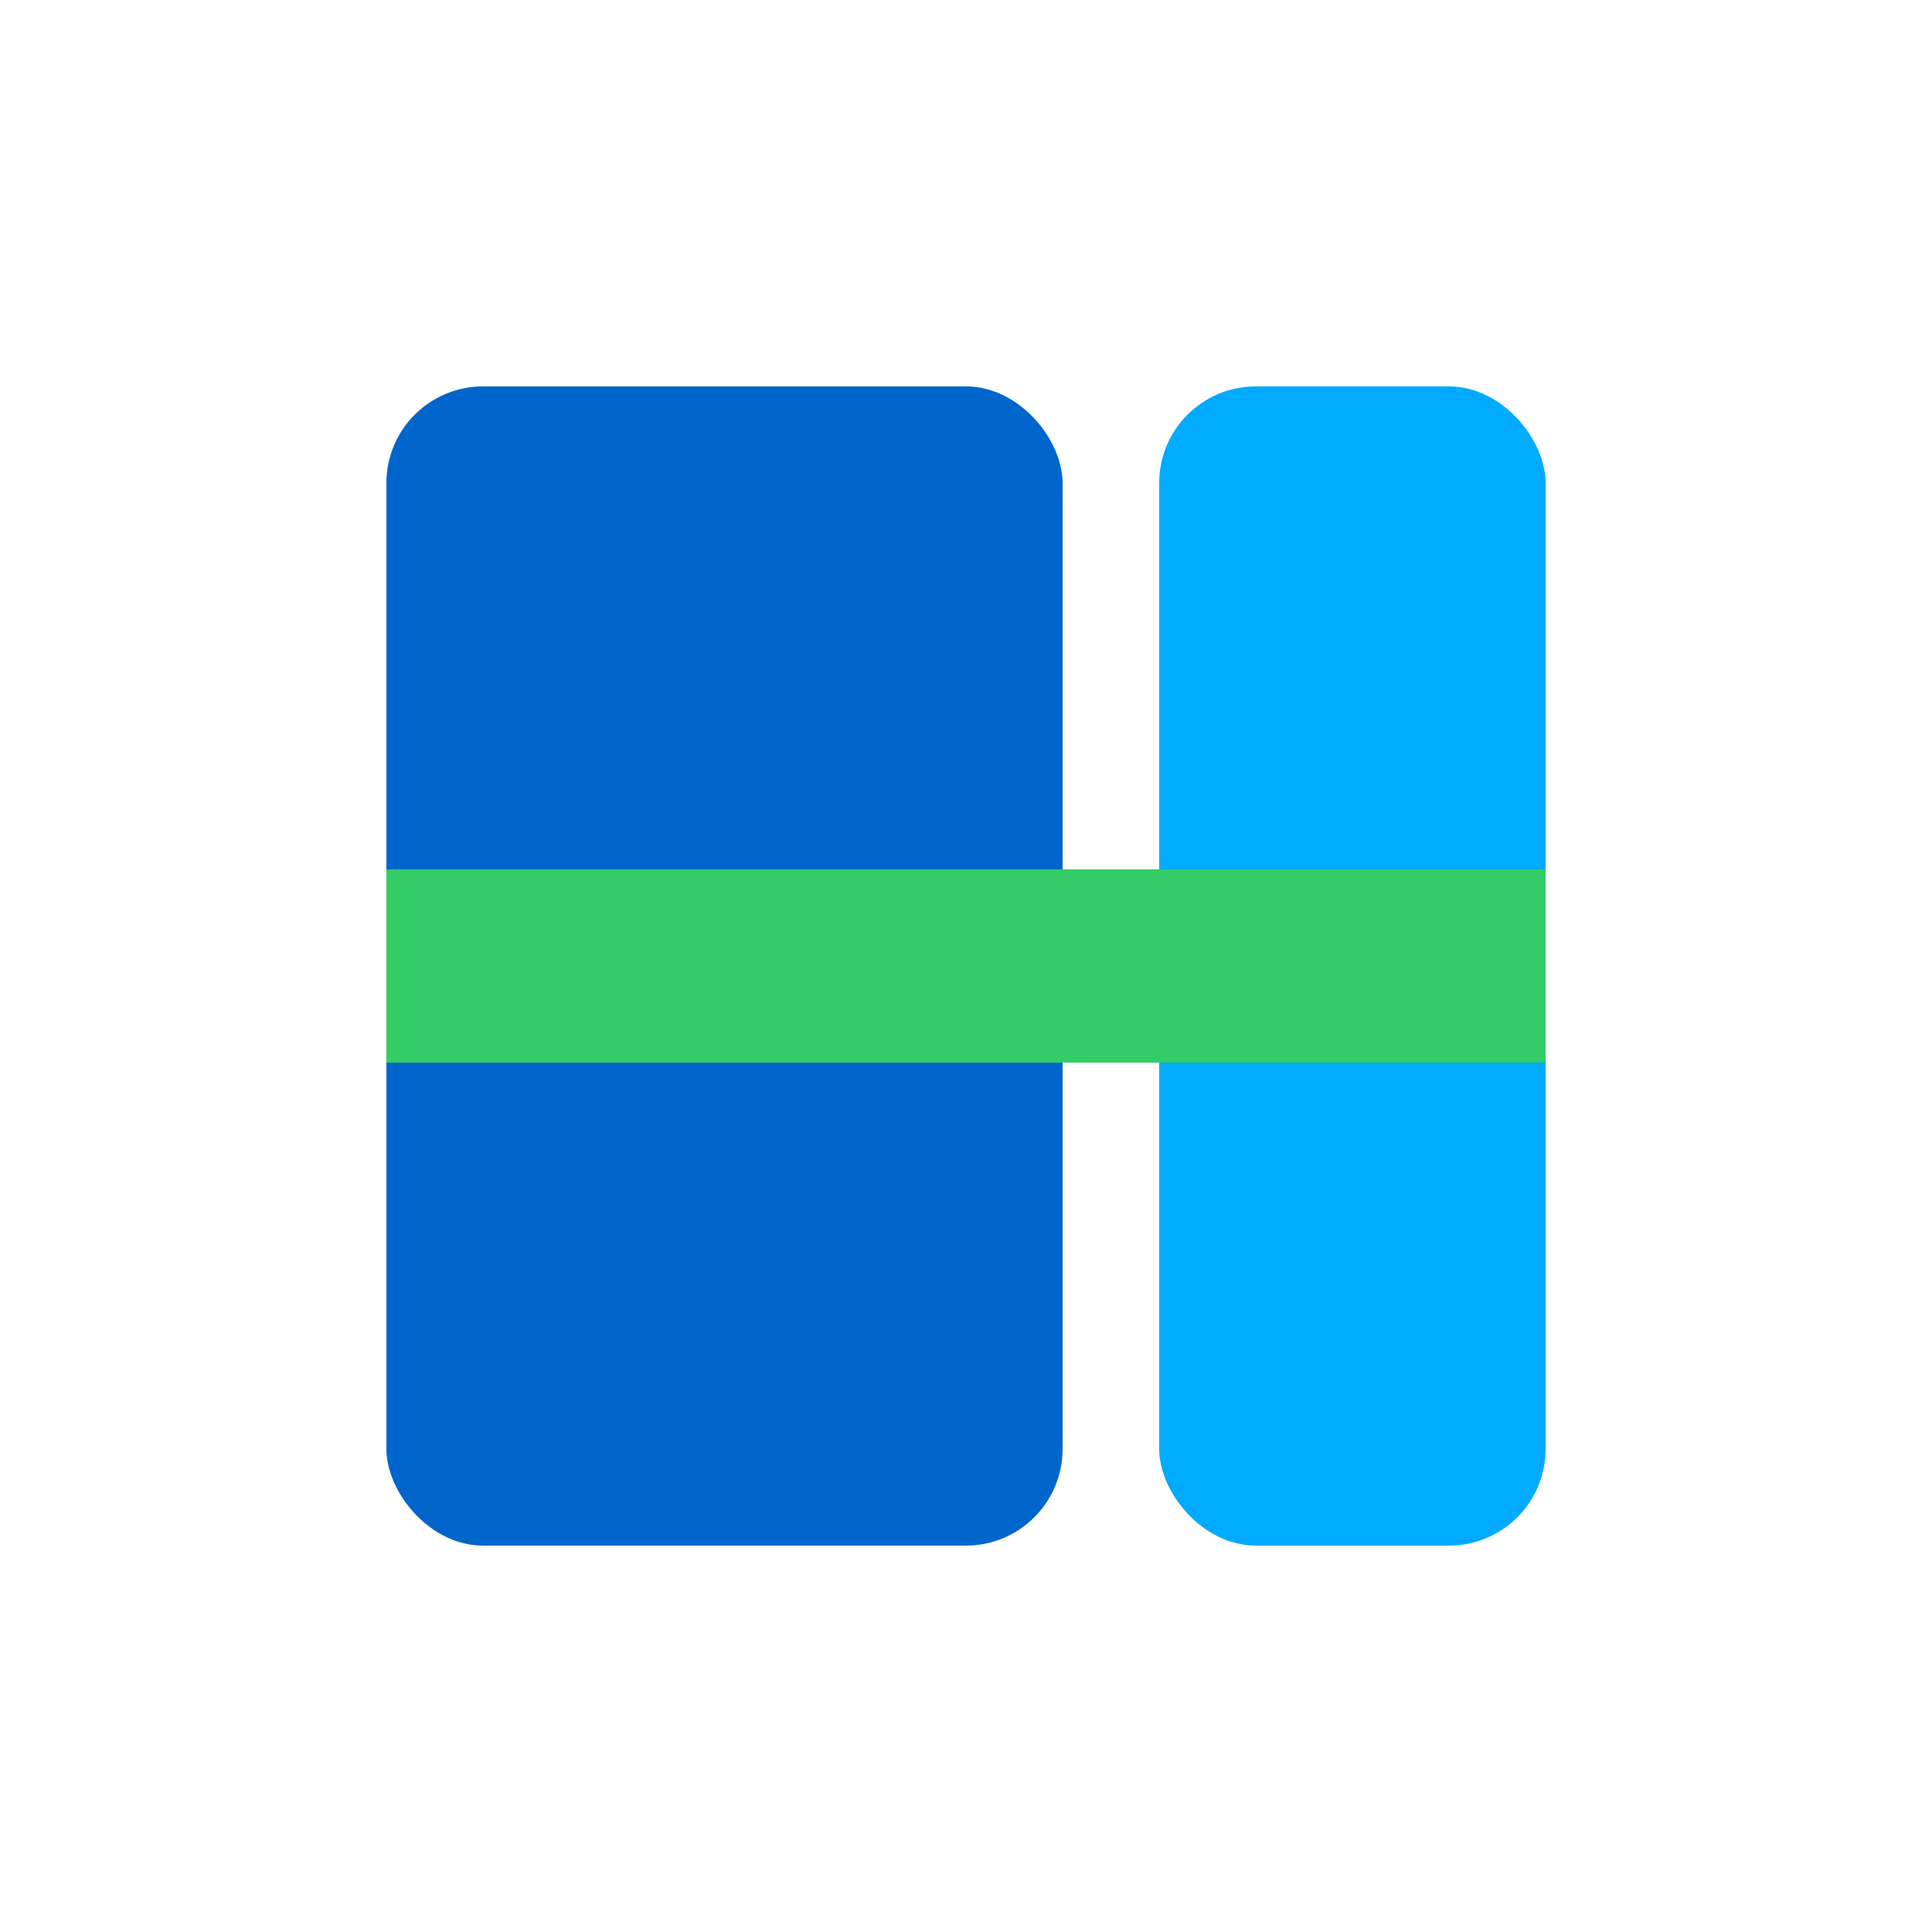
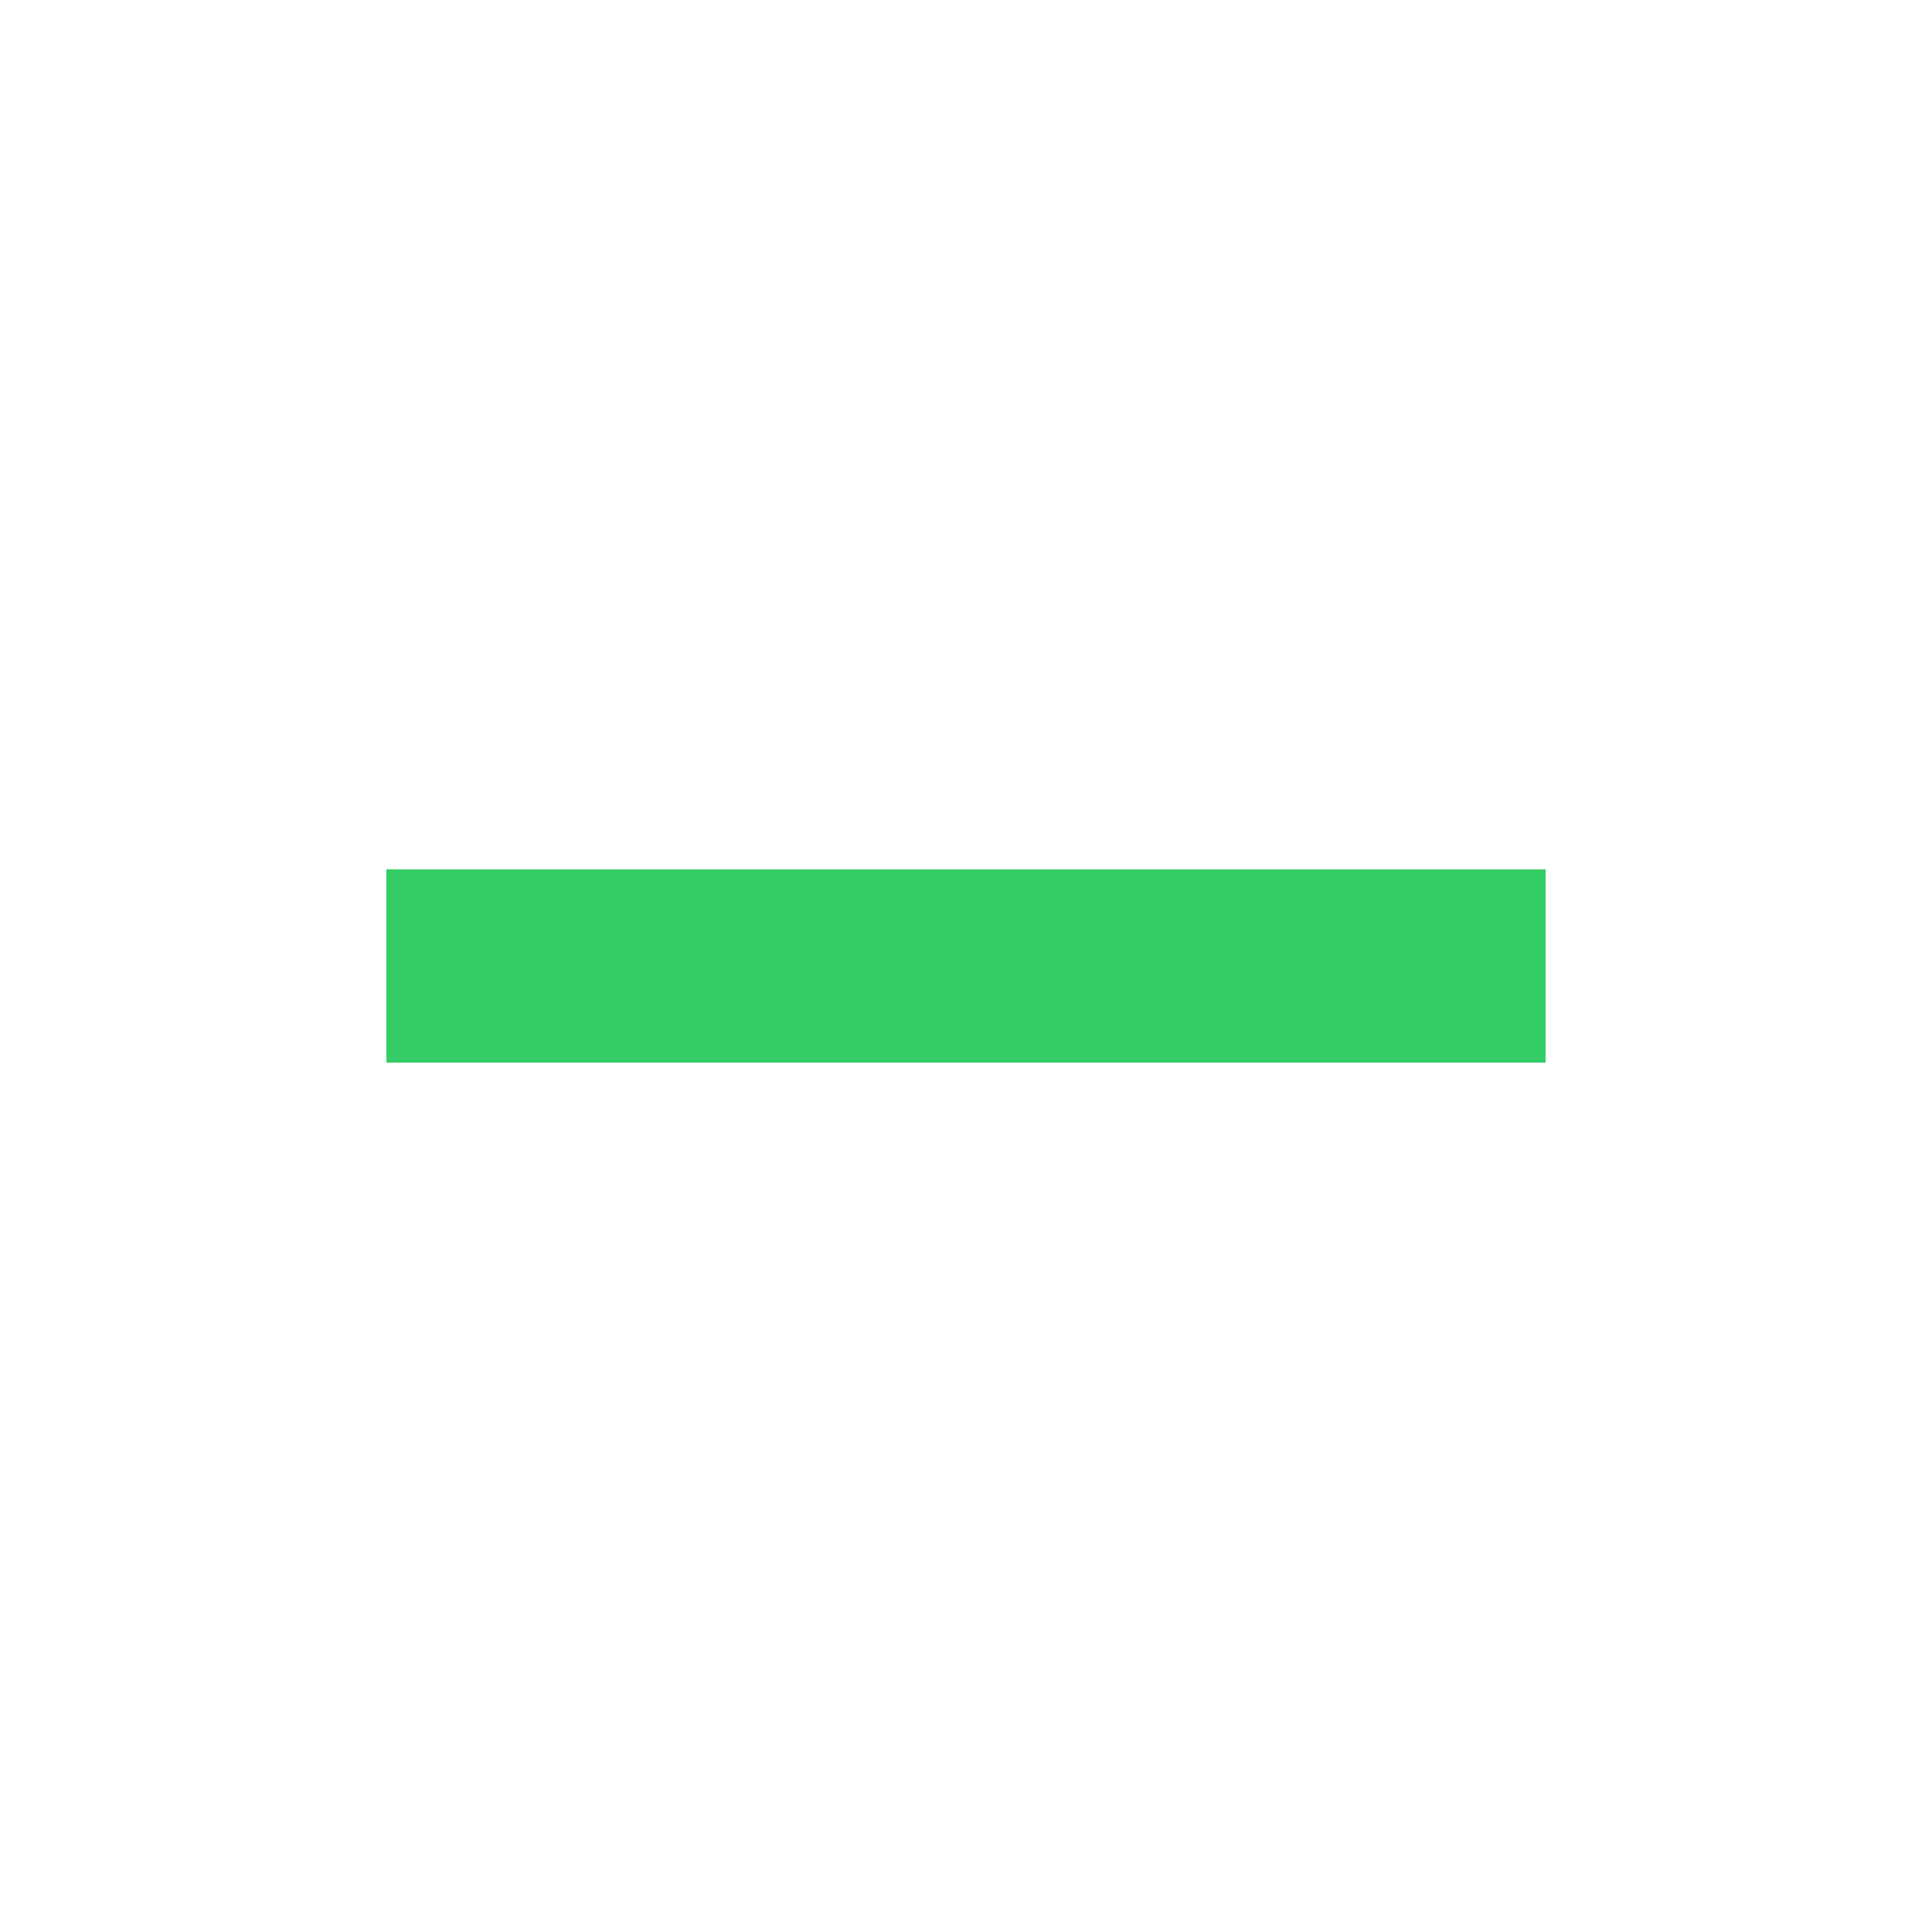
<svg xmlns="http://www.w3.org/2000/svg" viewBox="0 0 100 100" width="100" height="100">
-   <rect x="20" y="20" width="35" height="60" fill="#0066cc" rx="5" ry="5" />
-   <rect x="60" y="20" width="20" height="60" fill="#00aaff" rx="5" ry="5" />
  <rect x="20" y="45" width="60" height="10" fill="#33cc66" rx="0" ry="0" />
</svg>